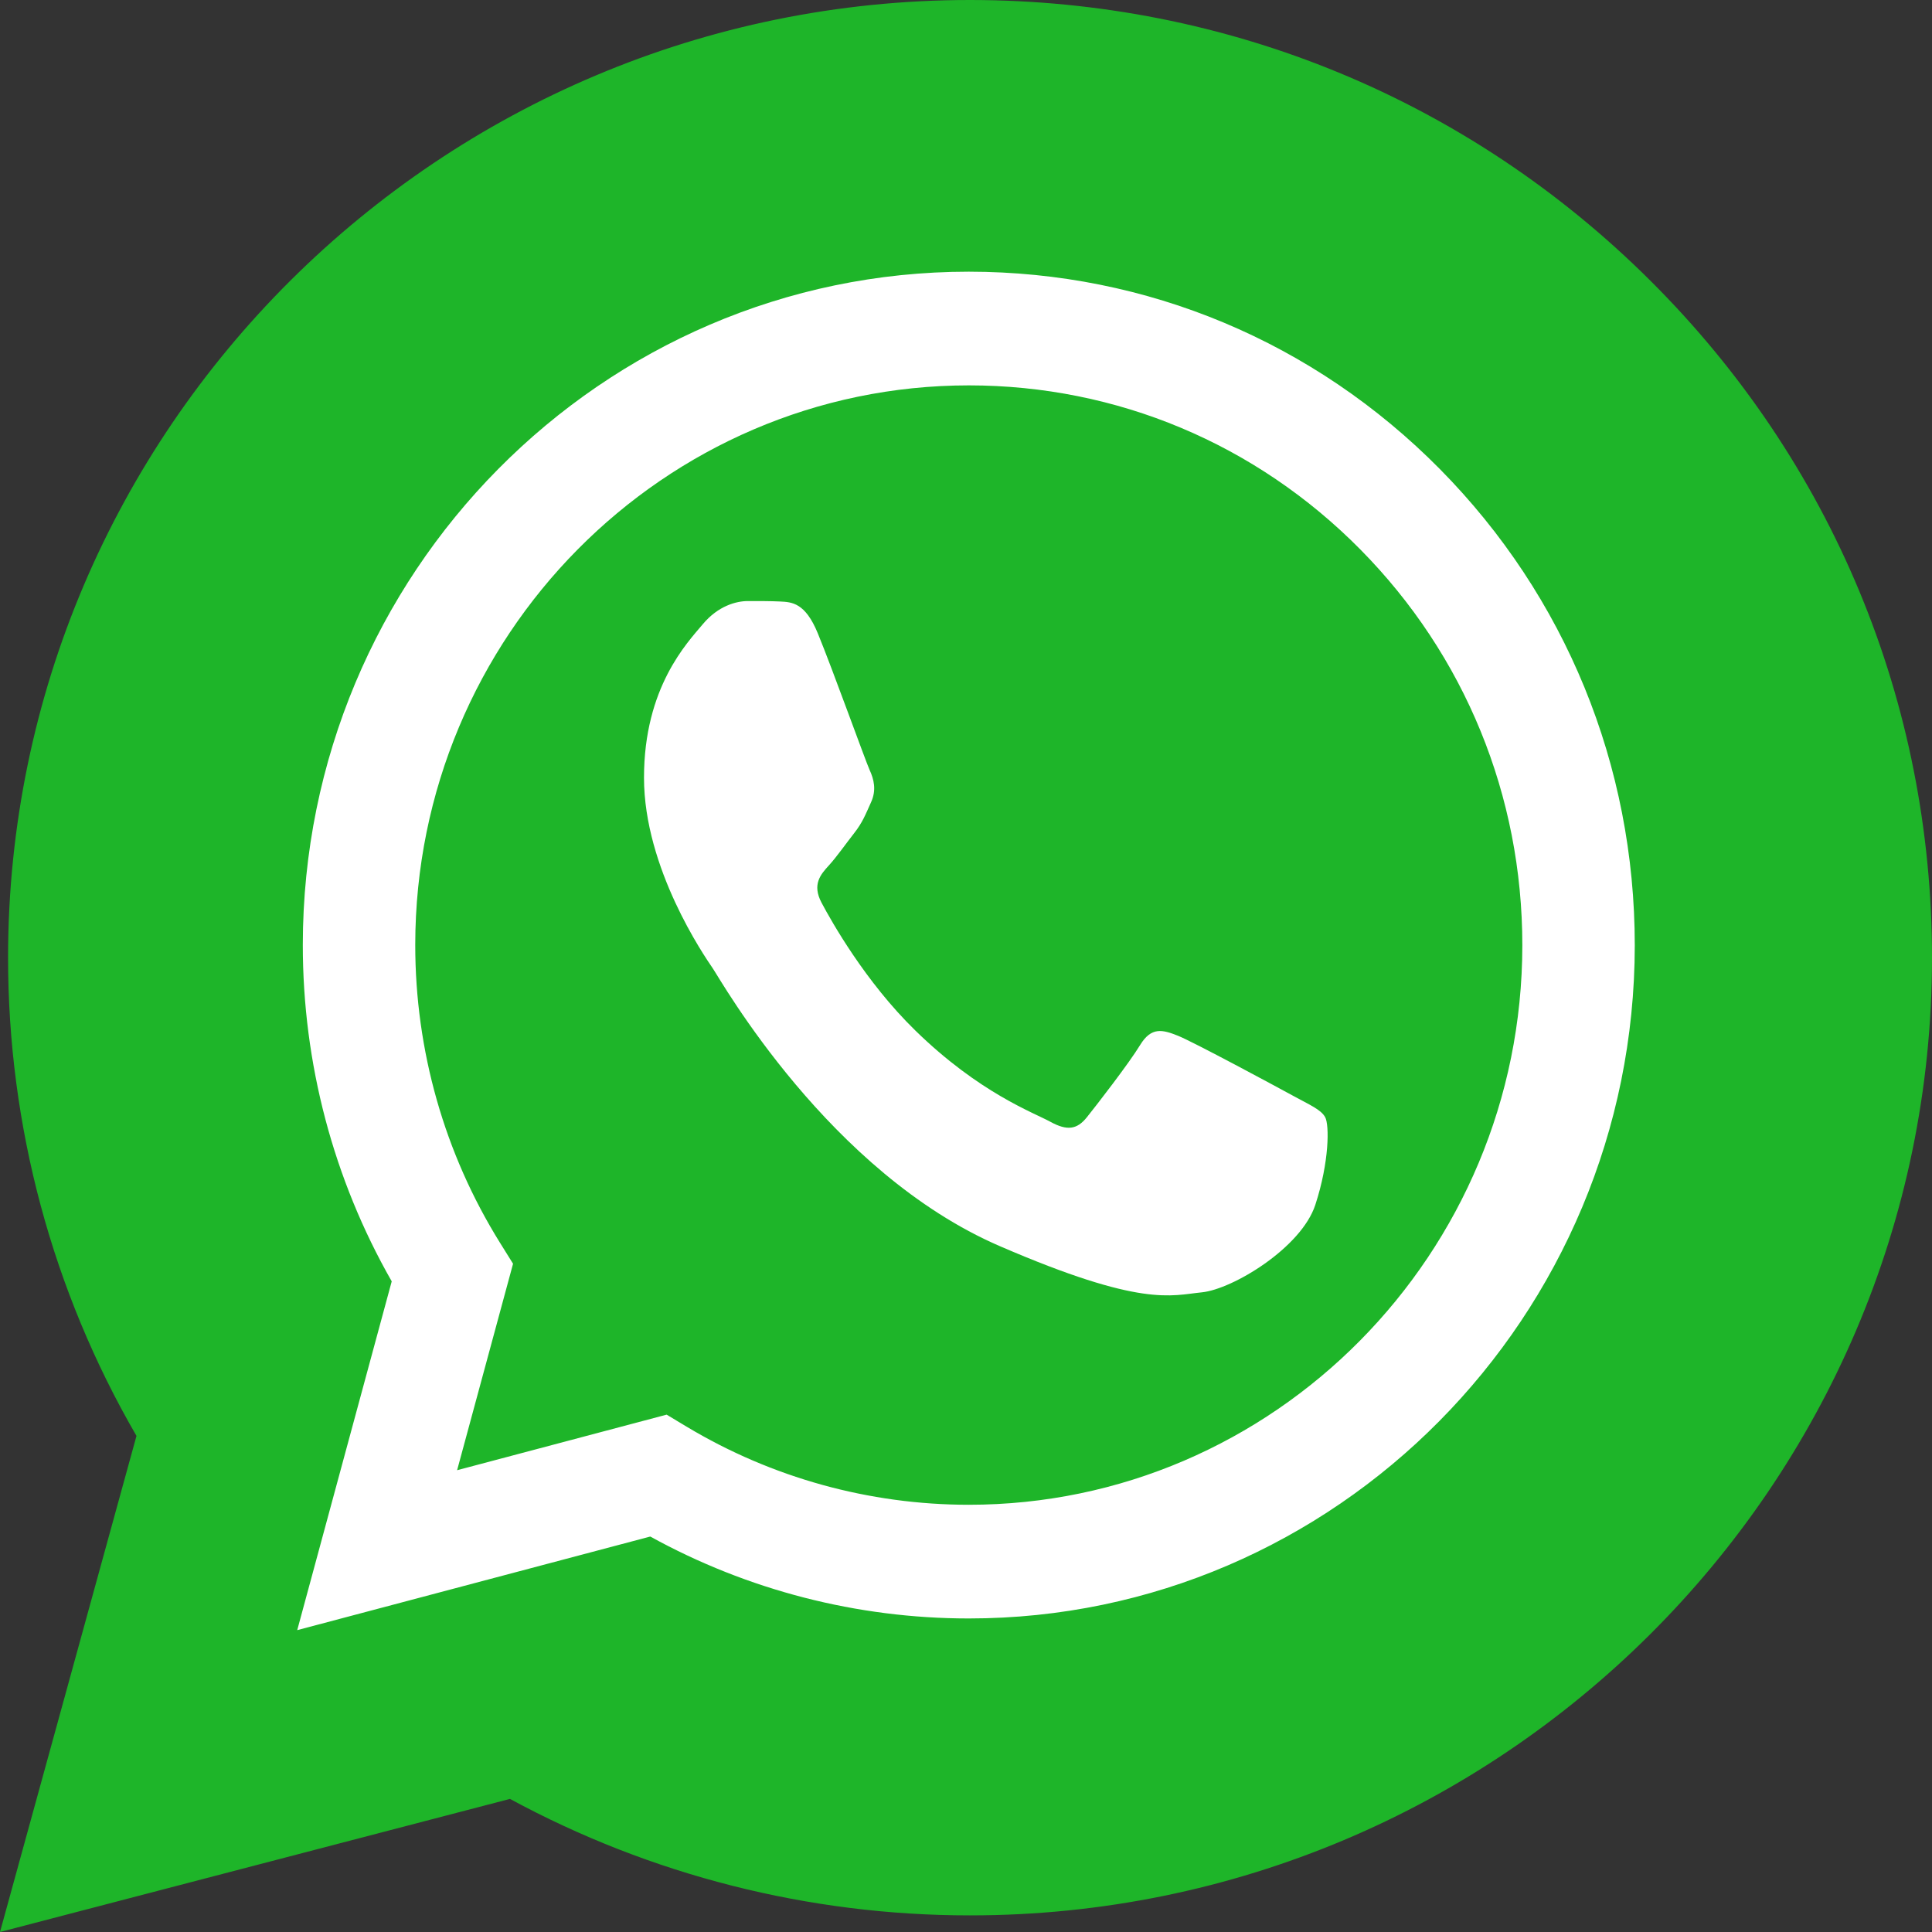
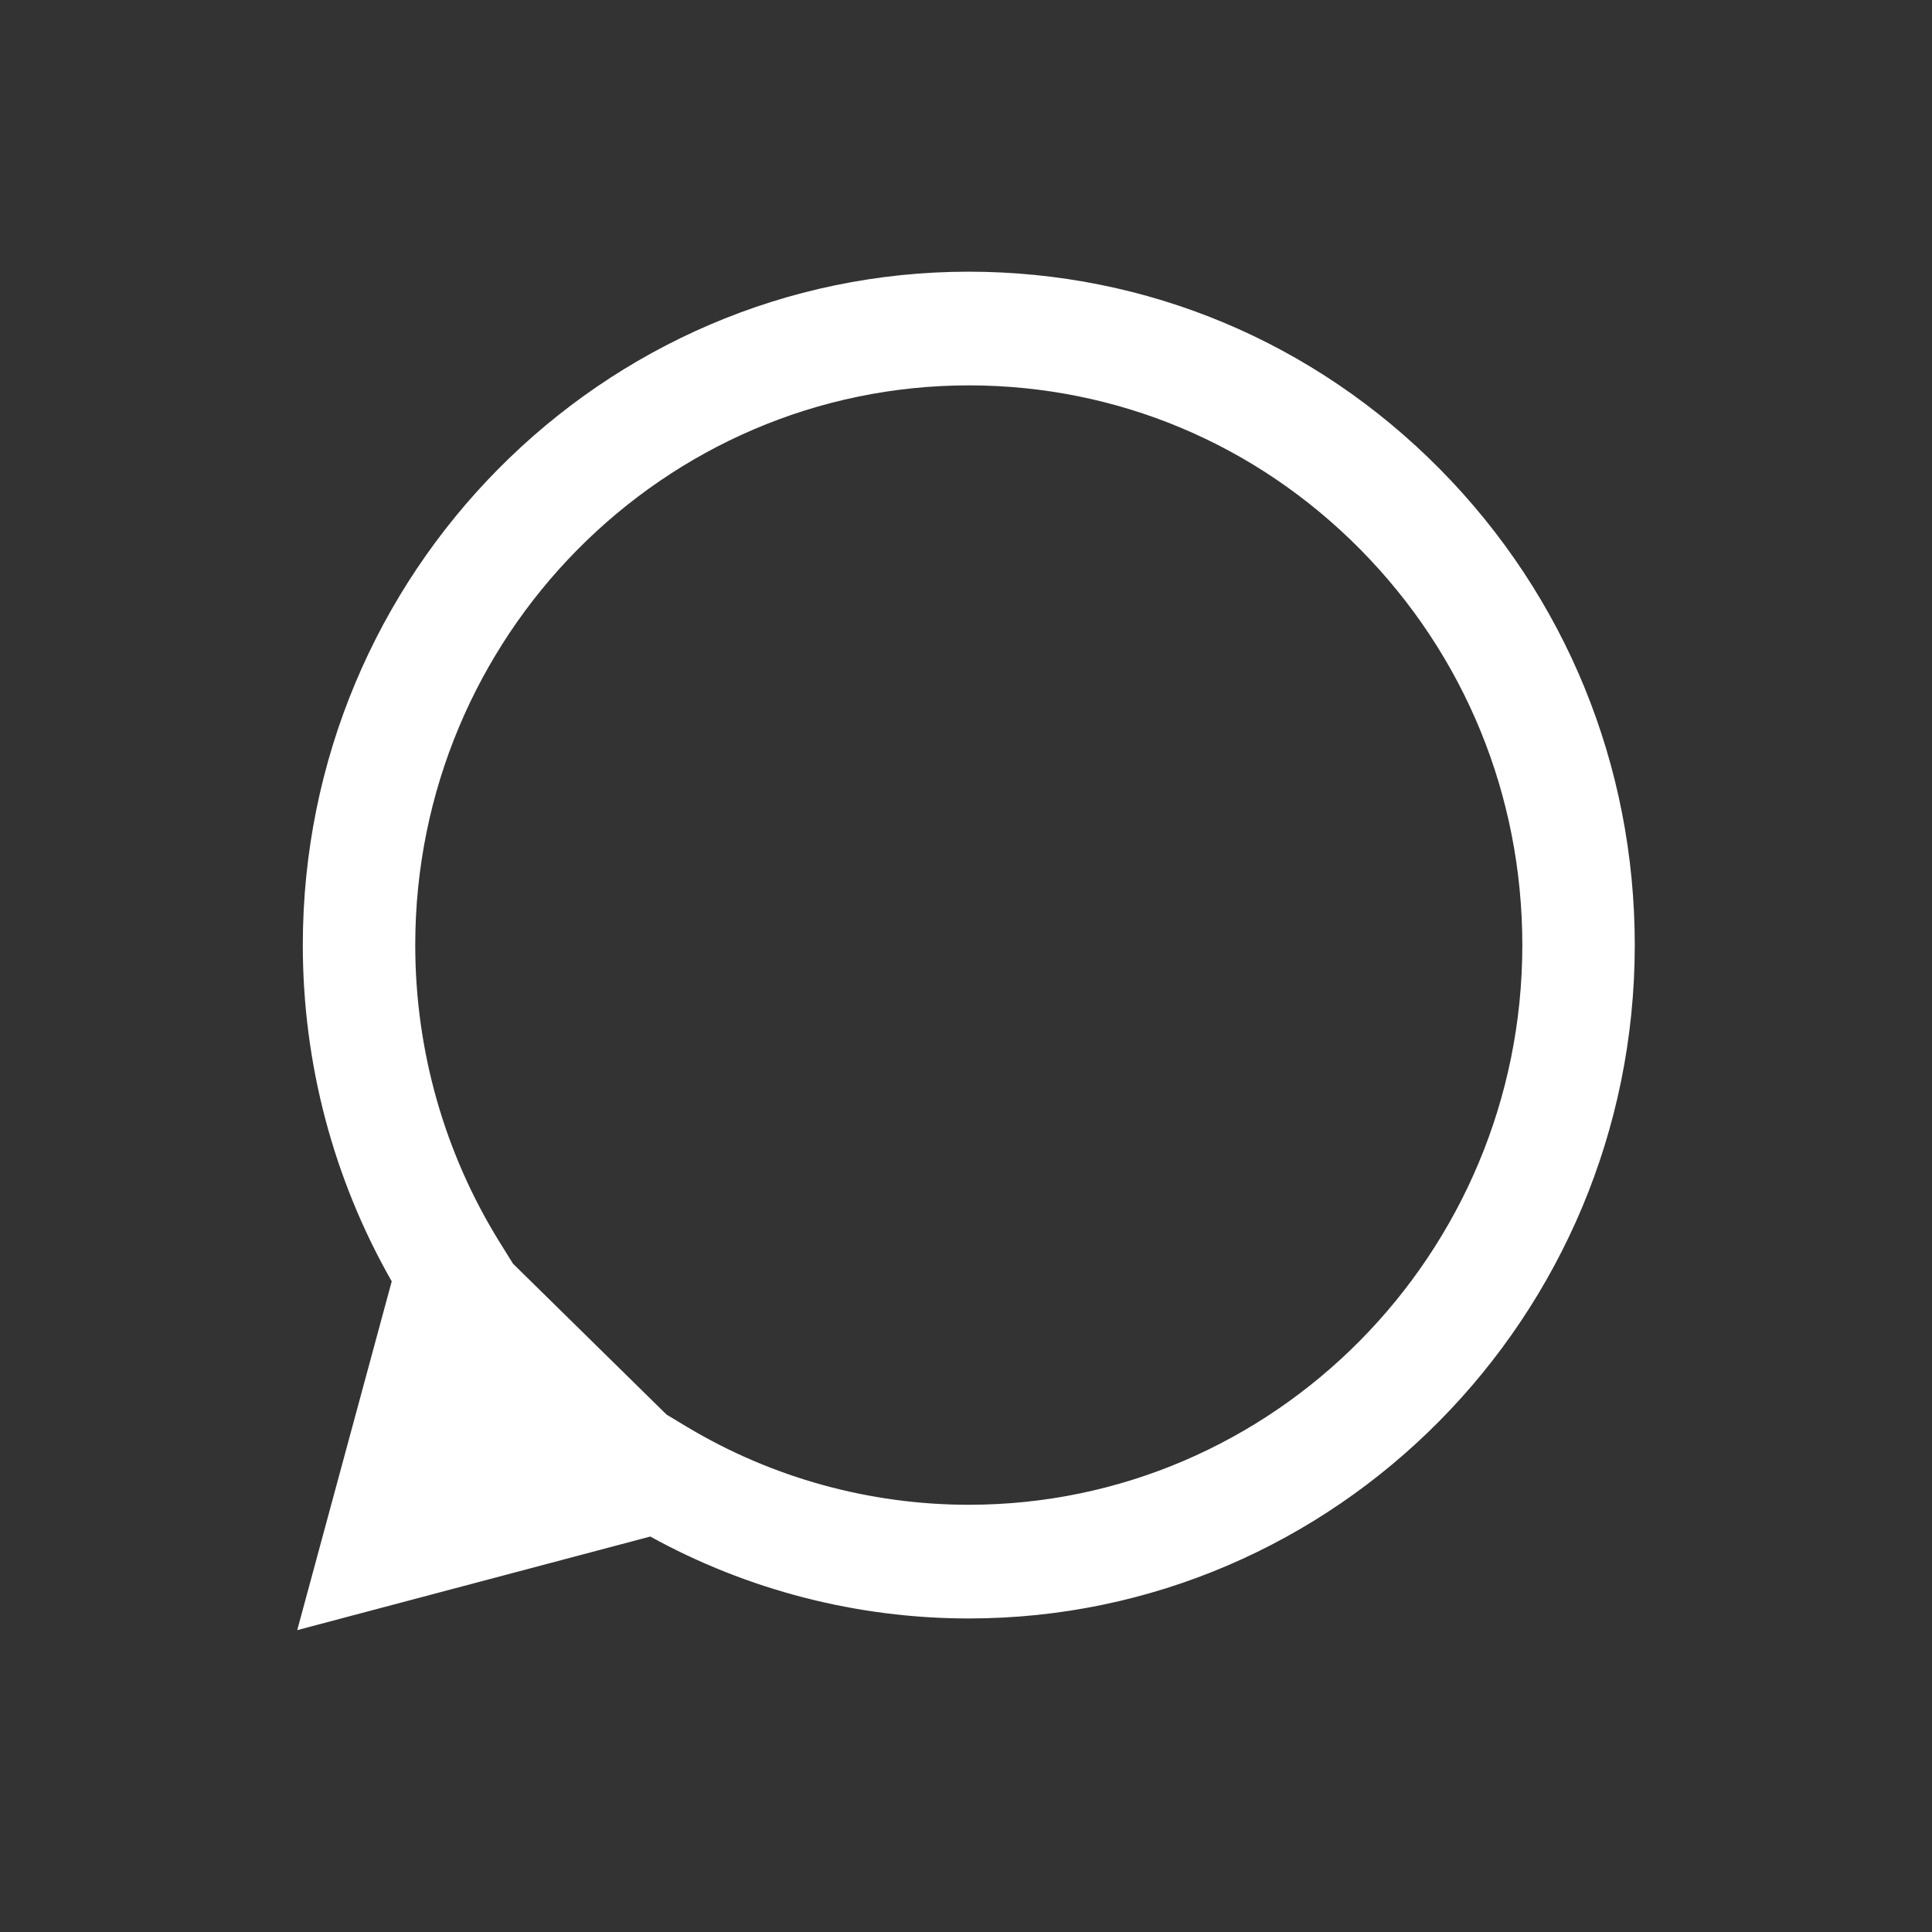
<svg xmlns="http://www.w3.org/2000/svg" width="45" height="45" viewBox="0 0 45 45" fill="none">
  <rect x="0" y="0" width="45" height="45" fill="#333333" stroke="none" />
  <g clip-path="url(#paint0_diamond_7_19_clip_path)" data-figma-skip-parse="true">
    <g transform="matrix(0 -2.25 2.25 0 2250 2250)">
      <rect x="0" y="0" width="1000.22" height="1000.22" fill="url(#paint0_diamond_7_19)" opacity="1" shape-rendering="crispEdges" />
-       <rect x="0" y="0" width="1000.22" height="1000.22" transform="scale(1 -1)" fill="url(#paint0_diamond_7_19)" opacity="1" shape-rendering="crispEdges" />
      <rect x="0" y="0" width="1000.22" height="1000.22" transform="scale(-1 1)" fill="url(#paint0_diamond_7_19)" opacity="1" shape-rendering="crispEdges" />
-       <rect x="0" y="0" width="1000.22" height="1000.22" transform="scale(-1)" fill="url(#paint0_diamond_7_19)" opacity="1" shape-rendering="crispEdges" />
    </g>
  </g>
  <path d="M0.188 22.297C0.186 26.227 1.218 30.064 3.179 33.445L0 45L11.878 41.9C15.163 43.68 18.844 44.613 22.585 44.613H22.595C34.943 44.613 44.995 34.61 45 22.315C45.002 16.357 42.674 10.755 38.443 6.54C34.213 2.325 28.588 0.003 22.594 0C10.244 0 0.193 10.003 0.188 22.297Z" data-figma-gradient-fill="{&quot;type&quot;:&quot;GRADIENT_DIAMOND&quot;,&quot;stops&quot;:[{&quot;color&quot;:{&quot;r&quot;:0.10576923191547394,&quot;g&quot;:0.84615385532379150,&quot;b&quot;:0.23430819809436798,&quot;a&quot;:1.0},&quot;position&quot;:0.0},{&quot;color&quot;:{&quot;r&quot;:0.11630917340517044,&quot;g&quot;:0.71153843402862549,&quot;b&quot;:0.16170801222324371,&quot;a&quot;:1.0},&quot;position&quot;:1.0}],&quot;stopsVar&quot;:[{&quot;color&quot;:{&quot;r&quot;:0.10576923191547394,&quot;g&quot;:0.84615385532379150,&quot;b&quot;:0.23430819809436798,&quot;a&quot;:1.0},&quot;position&quot;:0.0},{&quot;color&quot;:{&quot;r&quot;:0.11630917340517044,&quot;g&quot;:0.71153843402862549,&quot;b&quot;:0.16170801222324371,&quot;a&quot;:1.0},&quot;position&quot;:1.0}],&quot;transform&quot;:{&quot;m00&quot;:0.0,&quot;m01&quot;:4500.0,&quot;m02&quot;:0.0,&quot;m10&quot;:-4500.0,&quot;m11&quot;:0.0,&quot;m12&quot;:4500.0},&quot;opacity&quot;:1.0,&quot;blendMode&quot;:&quot;NORMAL&quot;,&quot;visible&quot;:true}" />
-   <path d="M7.053 22.006C7.052 24.769 7.766 27.467 9.124 29.845L6.923 37.969L15.146 35.789C17.412 37.038 19.963 37.696 22.558 37.697H22.565C31.114 37.697 38.073 30.663 38.077 22.019C38.078 17.829 36.466 13.89 33.538 10.926C30.609 7.963 26.715 6.33 22.565 6.328C14.015 6.328 7.057 13.361 7.053 22.006ZM11.95 29.435L11.643 28.942C10.353 26.867 9.671 24.469 9.672 22.007C9.675 14.822 15.459 8.976 22.57 8.976C26.014 8.978 29.251 10.335 31.685 12.798C34.119 15.261 35.459 18.535 35.458 22.018C35.455 29.203 29.671 35.049 22.565 35.049H22.56C20.246 35.048 17.977 34.42 15.998 33.233L15.527 32.95L10.647 34.244L11.95 29.435Z" fill="url(#paint1_linear_7_19)" />
-   <path d="M19.048 14.751C18.755 14.037 18.446 14.023 18.167 14.01C17.938 13.999 17.677 14 17.416 14C17.155 14 16.73 14.108 16.371 14.537C16.012 14.966 15 16.004 15 18.115C15 20.225 16.404 22.265 16.6 22.552C16.796 22.838 19.31 27.308 23.292 29.027C26.601 30.457 27.275 30.172 27.993 30.101C28.711 30.029 30.311 29.063 30.637 28.061C30.964 27.06 30.964 26.201 30.866 26.022C30.768 25.843 30.507 25.736 30.115 25.521C29.723 25.307 27.797 24.269 27.438 24.125C27.079 23.982 26.818 23.911 26.556 24.34C26.295 24.769 25.545 25.736 25.316 26.022C25.088 26.308 24.859 26.344 24.468 26.13C24.076 25.914 22.814 25.462 21.317 24C20.152 22.863 19.366 21.459 19.137 21.029C18.909 20.6 19.113 20.368 19.309 20.154C19.485 19.962 19.701 19.653 19.897 19.403C20.093 19.152 20.158 18.974 20.288 18.687C20.419 18.401 20.354 18.15 20.256 17.936C20.158 17.721 19.397 15.6 19.048 14.751Z" fill="white" />
+   <path d="M7.053 22.006C7.052 24.769 7.766 27.467 9.124 29.845L6.923 37.969L15.146 35.789C17.412 37.038 19.963 37.696 22.558 37.697H22.565C31.114 37.697 38.073 30.663 38.077 22.019C38.078 17.829 36.466 13.89 33.538 10.926C30.609 7.963 26.715 6.33 22.565 6.328C14.015 6.328 7.057 13.361 7.053 22.006ZM11.95 29.435L11.643 28.942C10.353 26.867 9.671 24.469 9.672 22.007C9.675 14.822 15.459 8.976 22.57 8.976C26.014 8.978 29.251 10.335 31.685 12.798C34.119 15.261 35.459 18.535 35.458 22.018C35.455 29.203 29.671 35.049 22.565 35.049H22.56C20.246 35.048 17.977 34.42 15.998 33.233L15.527 32.95L11.95 29.435Z" fill="url(#paint1_linear_7_19)" />
  <defs>
    <clipPath id="paint0_diamond_7_19_clip_path">
-       <path d="M0.188 22.297C0.186 26.227 1.218 30.064 3.179 33.445L0 45L11.878 41.9C15.163 43.68 18.844 44.613 22.585 44.613H22.595C34.943 44.613 44.995 34.61 45 22.315C45.002 16.357 42.674 10.755 38.443 6.54C34.213 2.325 28.588 0.003 22.594 0C10.244 0 0.193 10.003 0.188 22.297Z" />
-     </clipPath>
+       </clipPath>
    <linearGradient id="paint0_diamond_7_19" x1="0" y1="0" x2="500" y2="500" gradientUnits="userSpaceOnUse">
      <stop stop-color="#1BD83C" />
      <stop offset="1" stop-color="#1EB529" />
    </linearGradient>
    <linearGradient id="paint1_linear_7_19" x1="1564.62" y1="3170.39" x2="1564.62" y2="6.328" gradientUnits="userSpaceOnUse">
      <stop stop-color="#F9F9F9" />
      <stop offset="1" stop-color="white" />
    </linearGradient>
  </defs>
</svg>